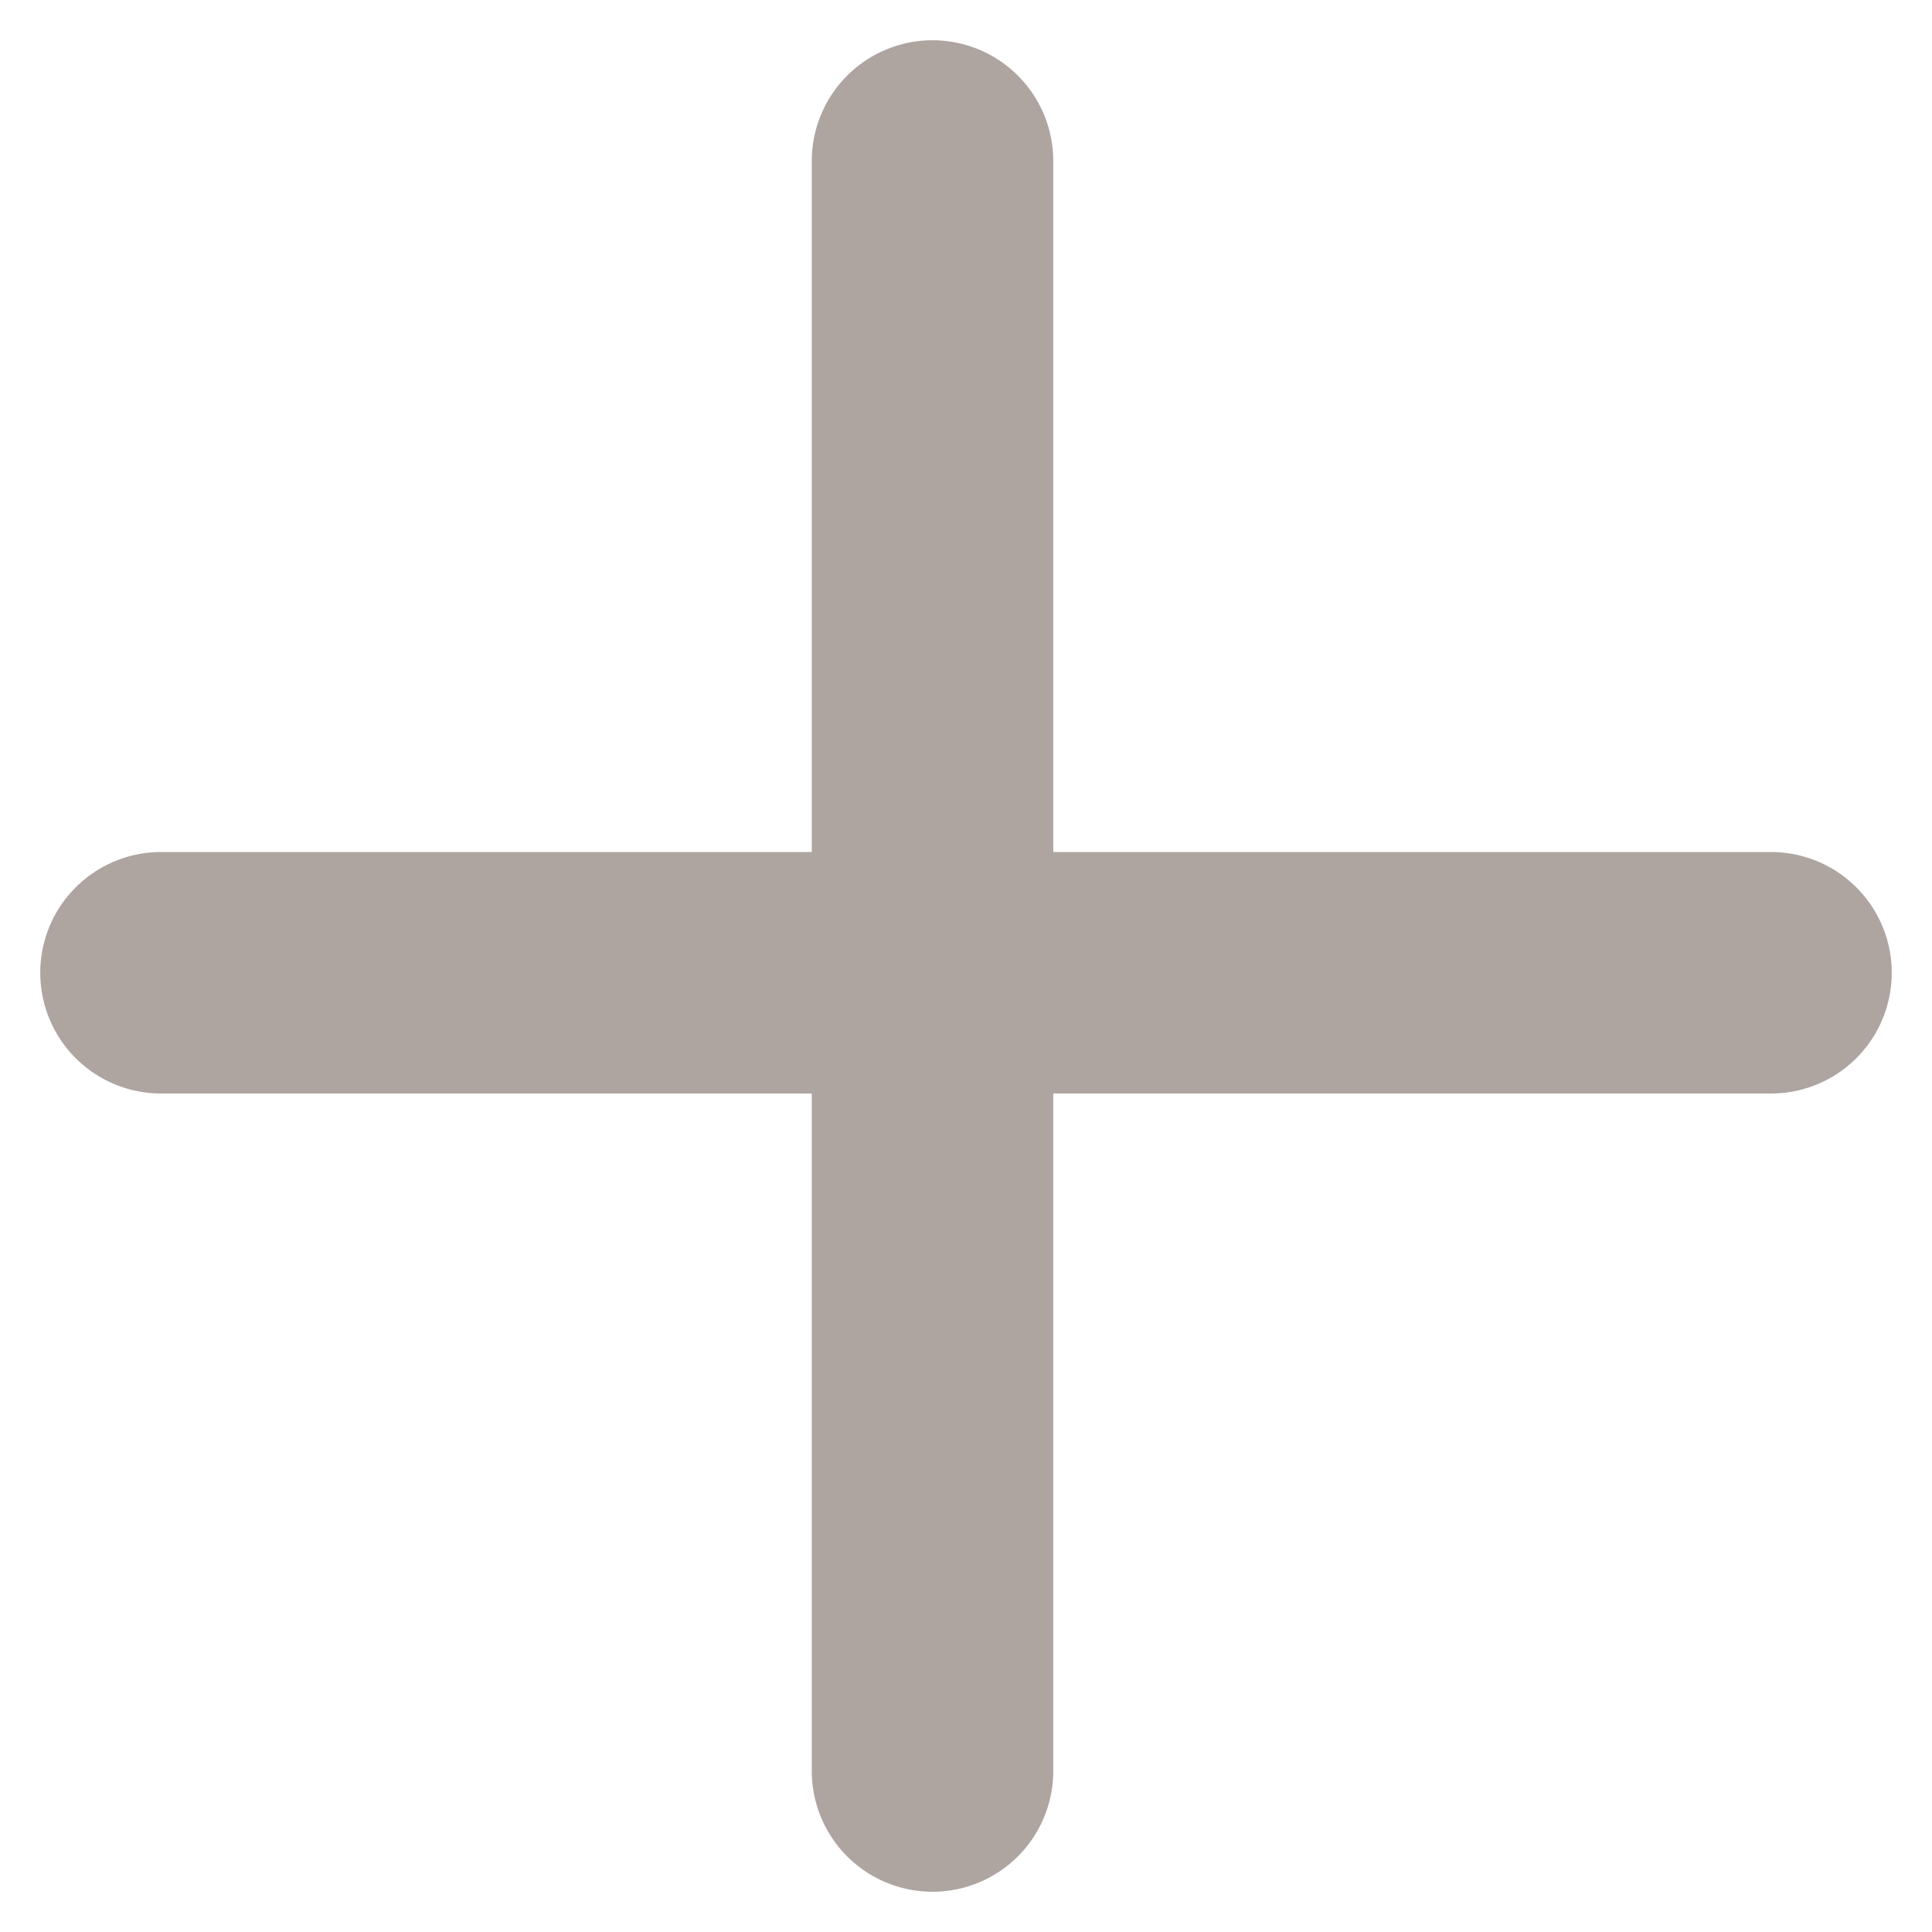
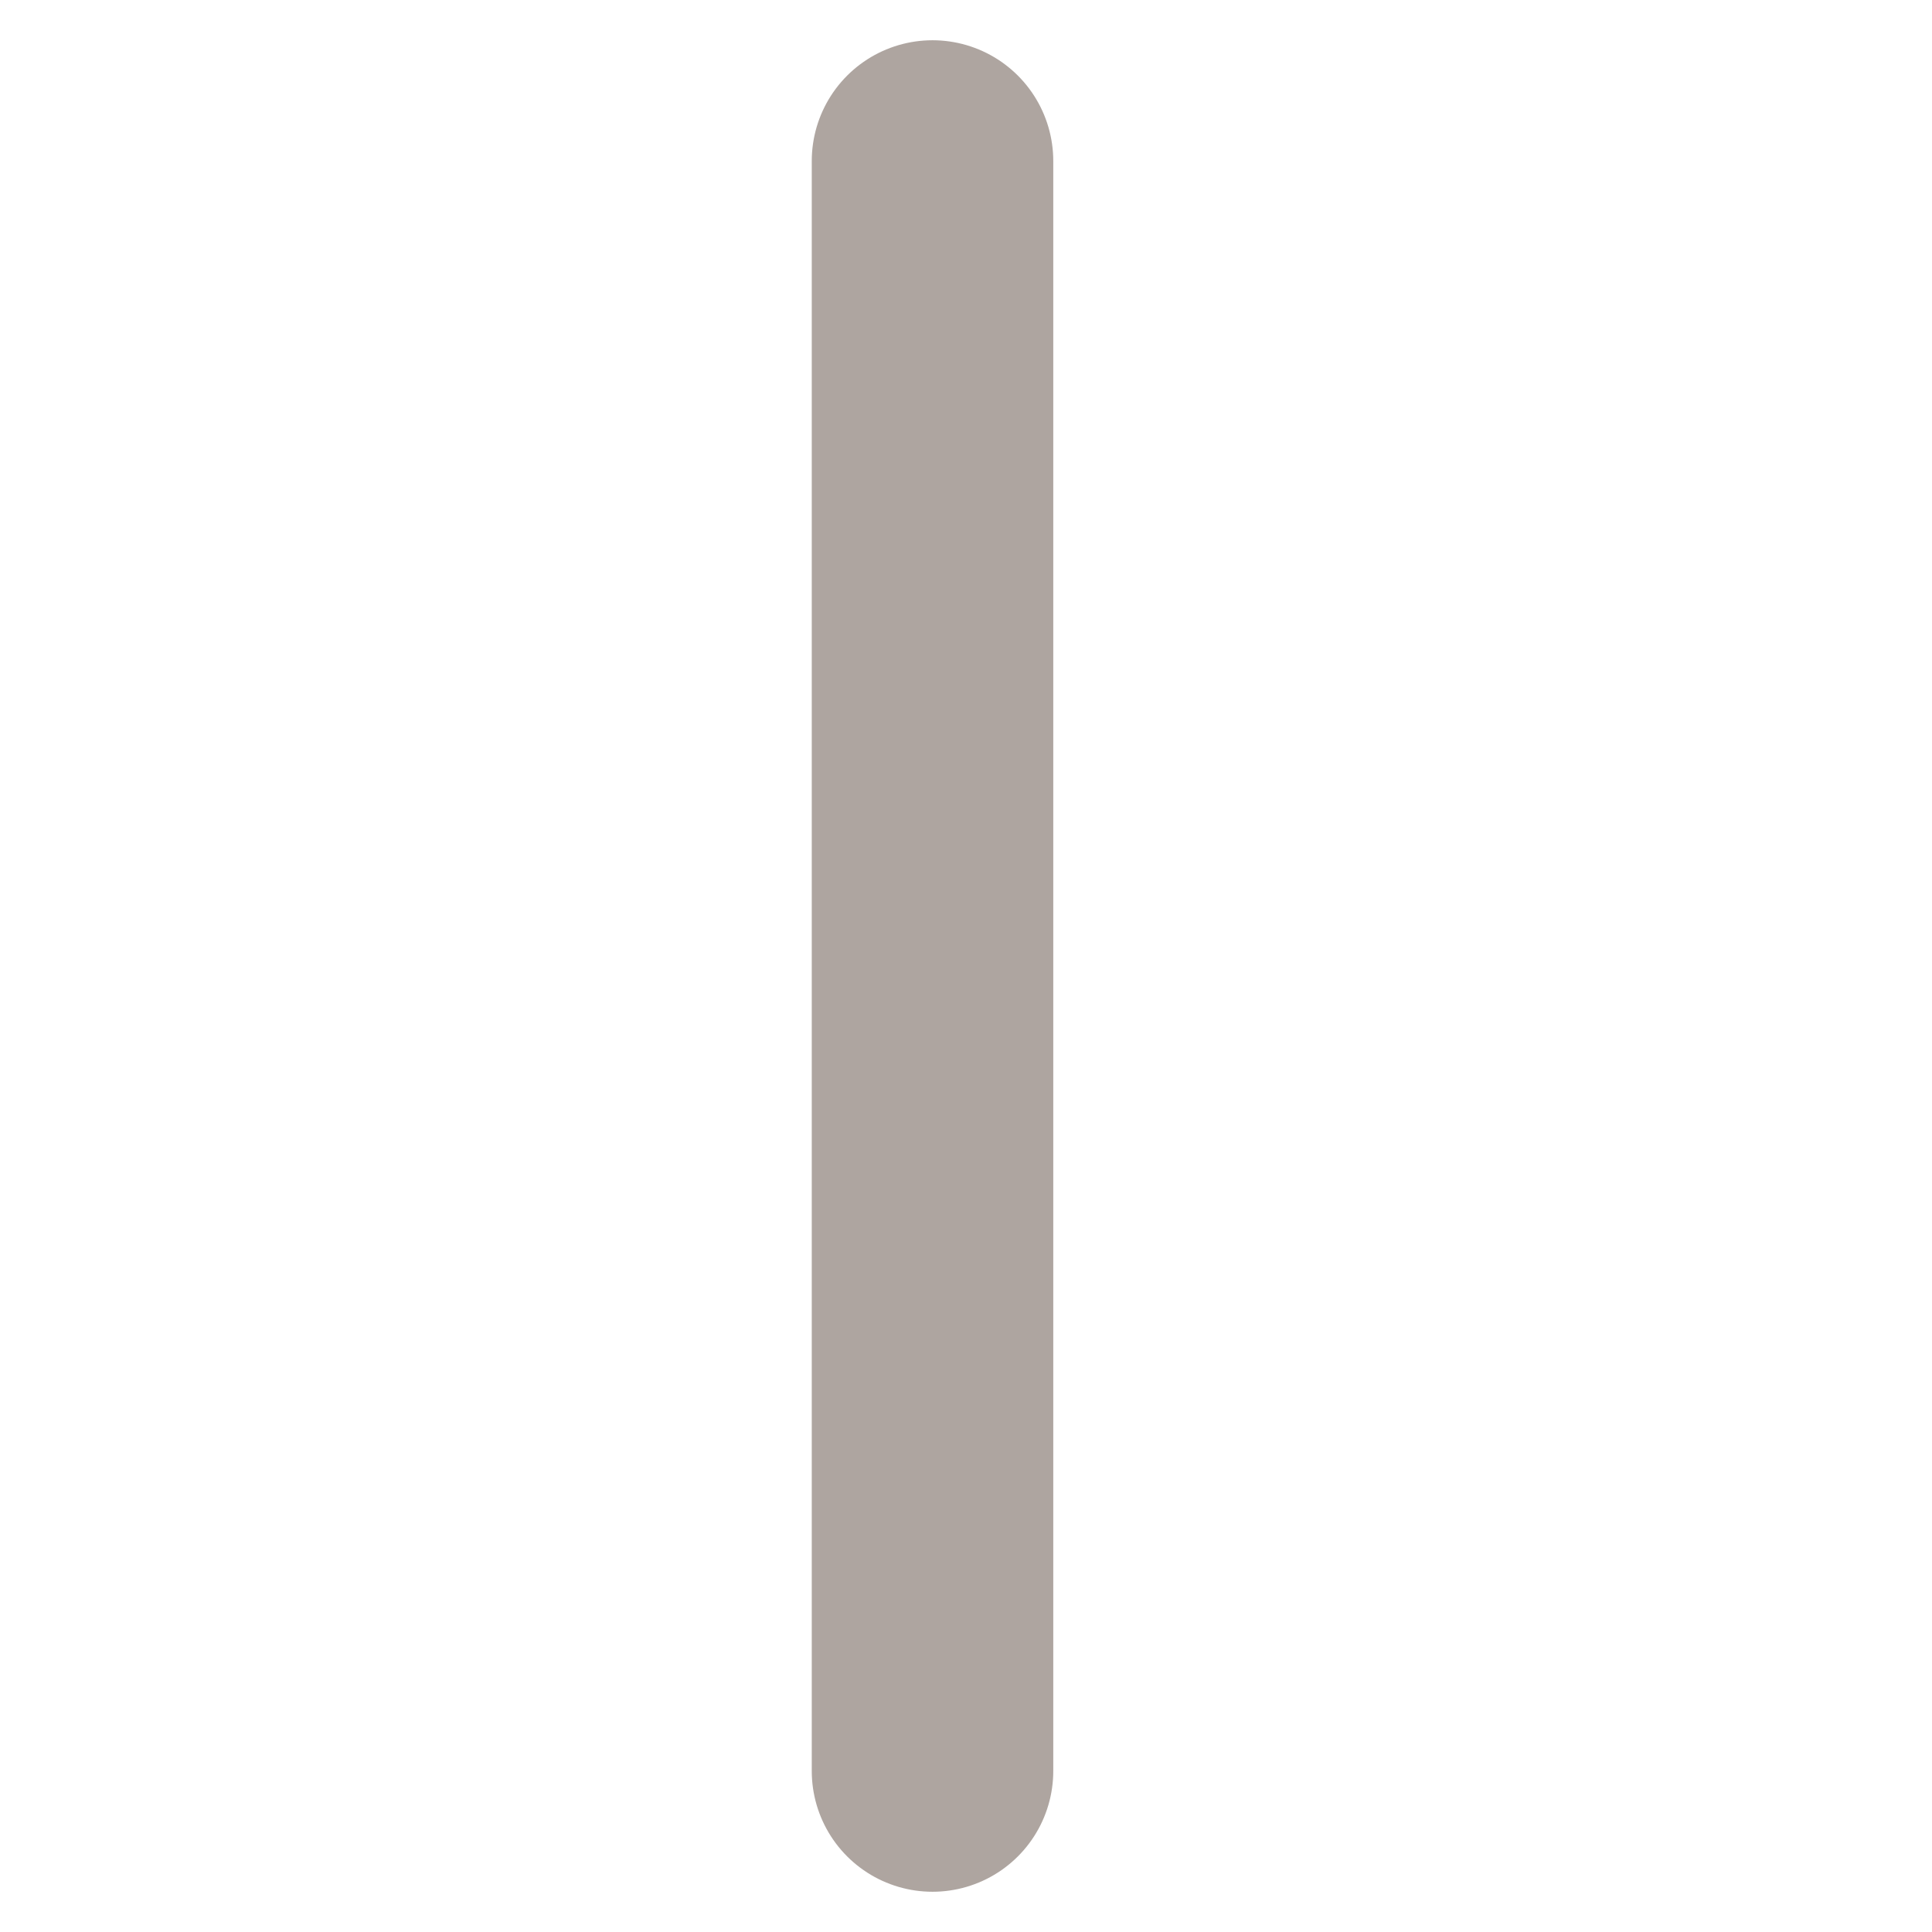
<svg xmlns="http://www.w3.org/2000/svg" width="12" height="12" viewBox="0 0 12 12" fill="none">
  <path d="M5.792 1L5.792 11" stroke="#AEA5A0" stroke-width="1.5" stroke-linecap="round" stroke-linejoin="round" />
-   <path d="M1 6.042L11 6.042" stroke="#AEA5A0" stroke-width="1.5" stroke-linecap="round" stroke-linejoin="round" />
</svg>